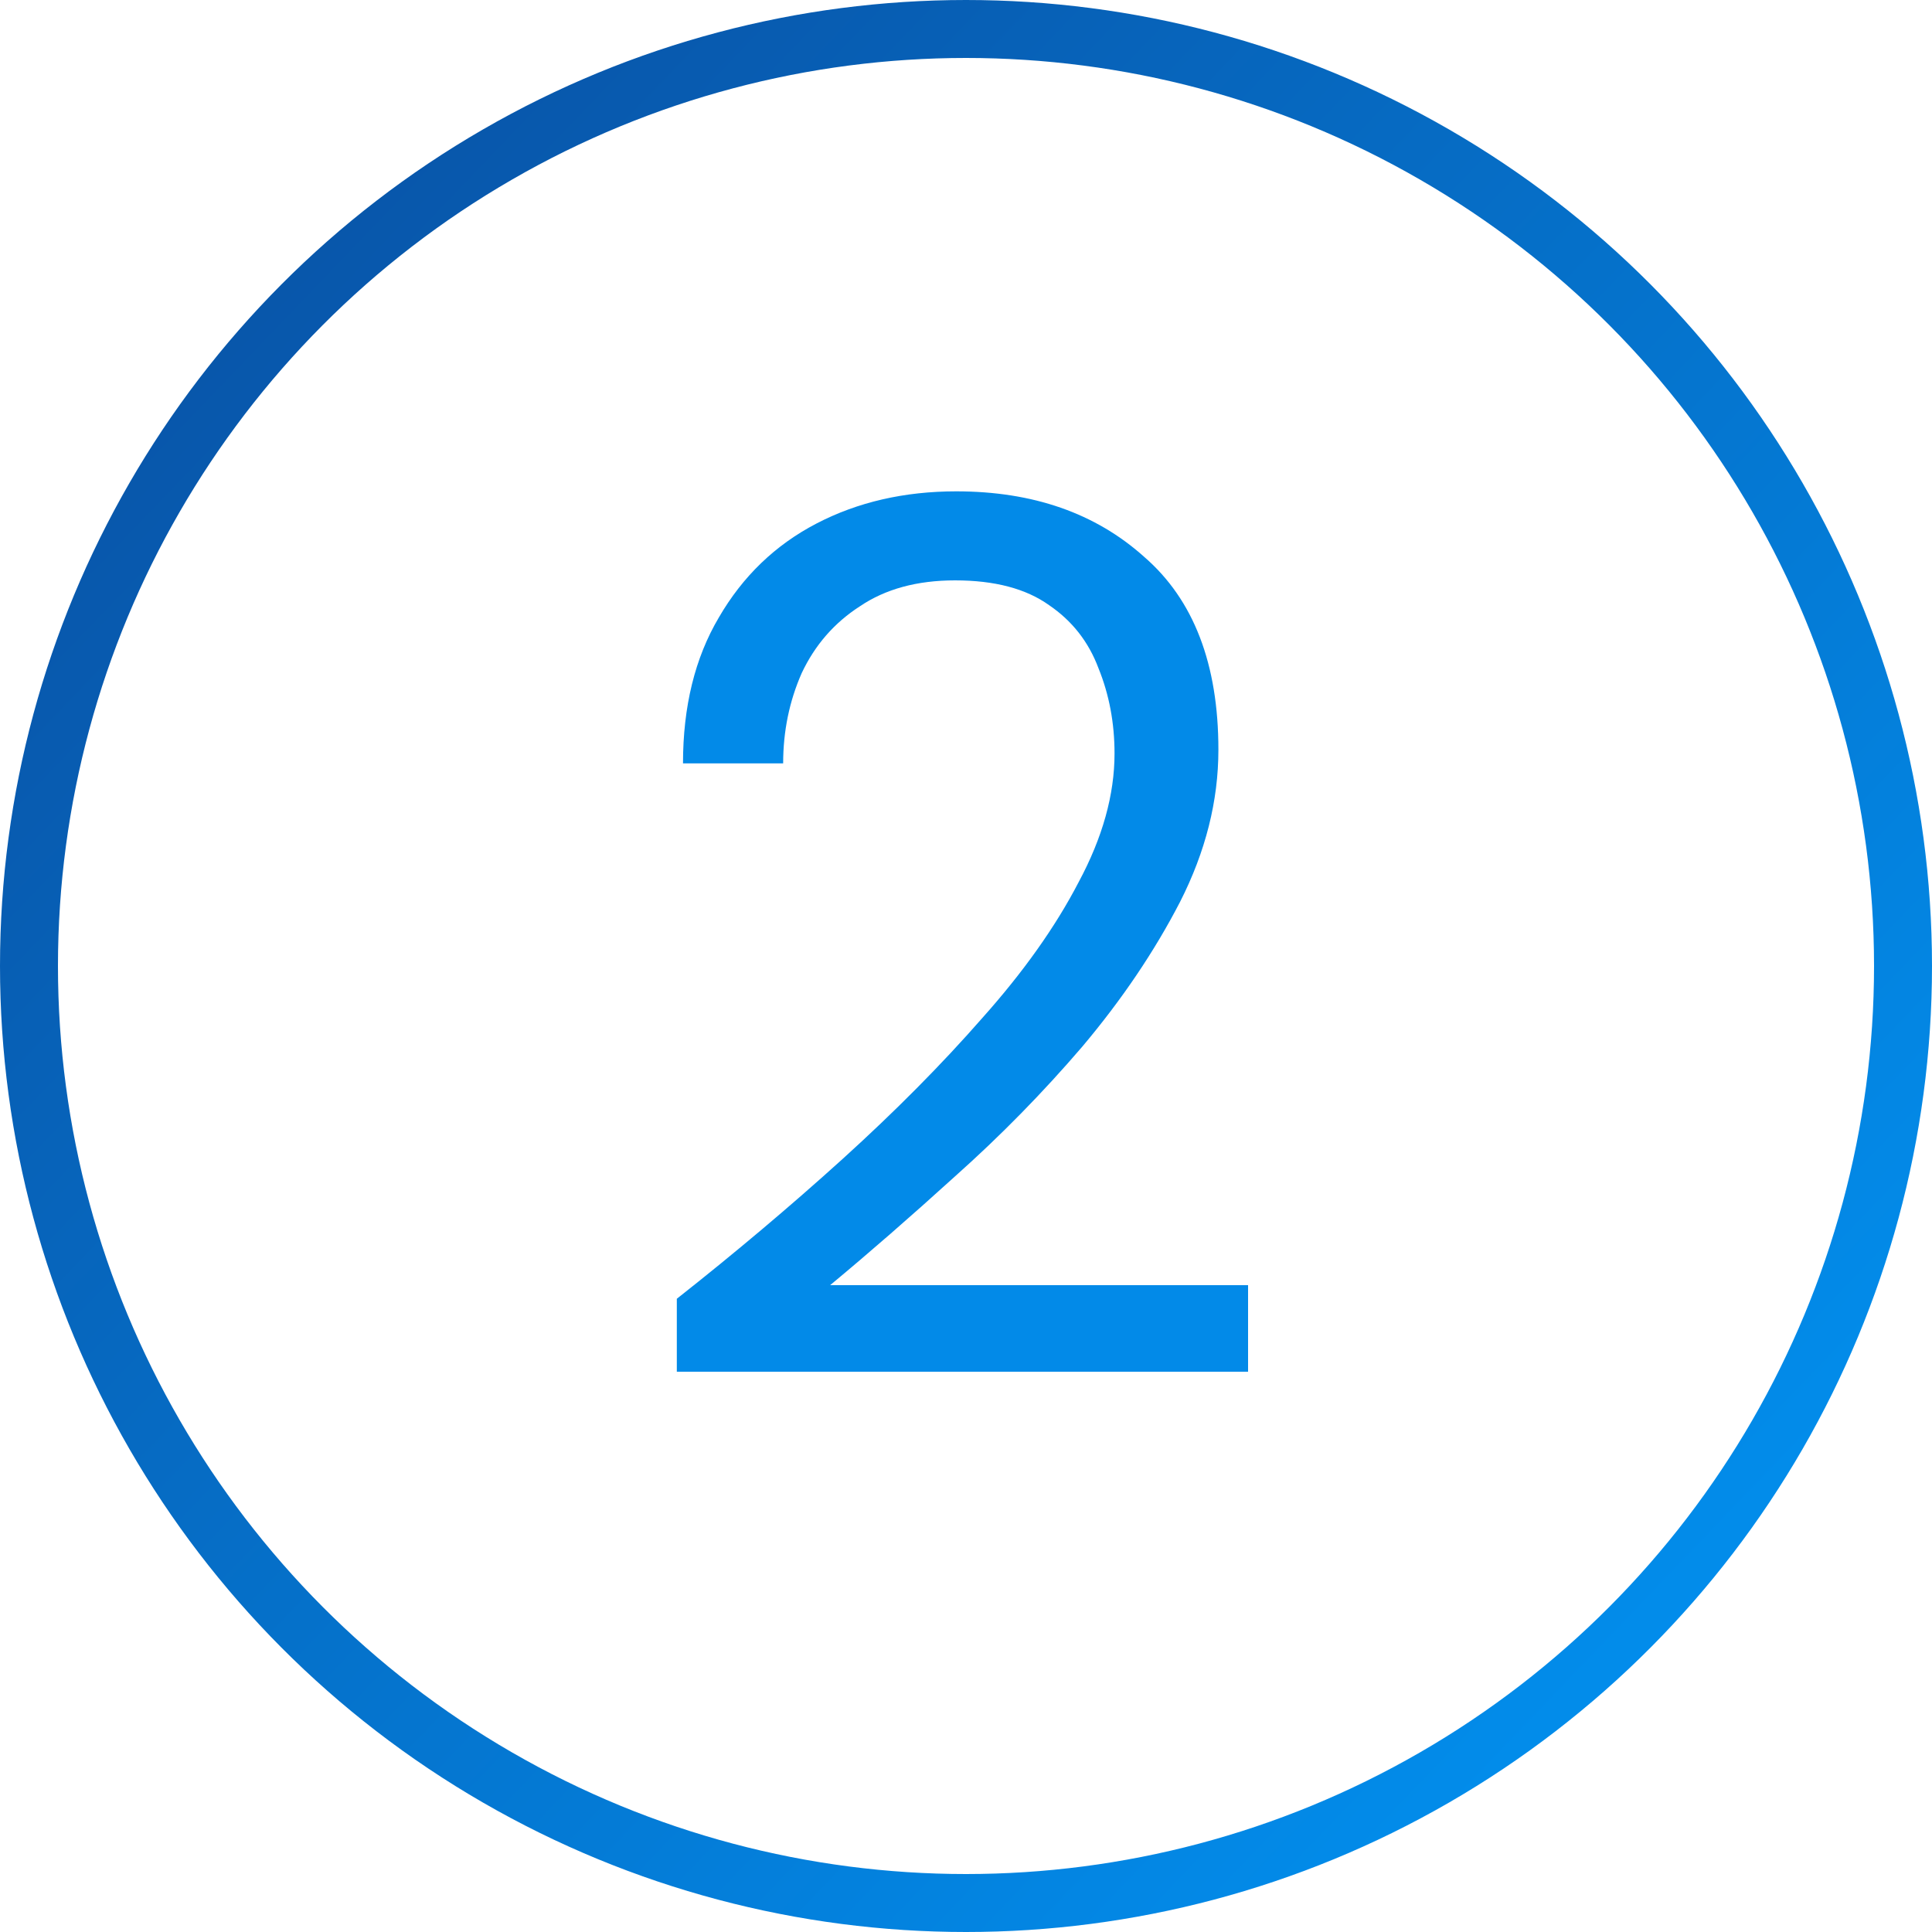
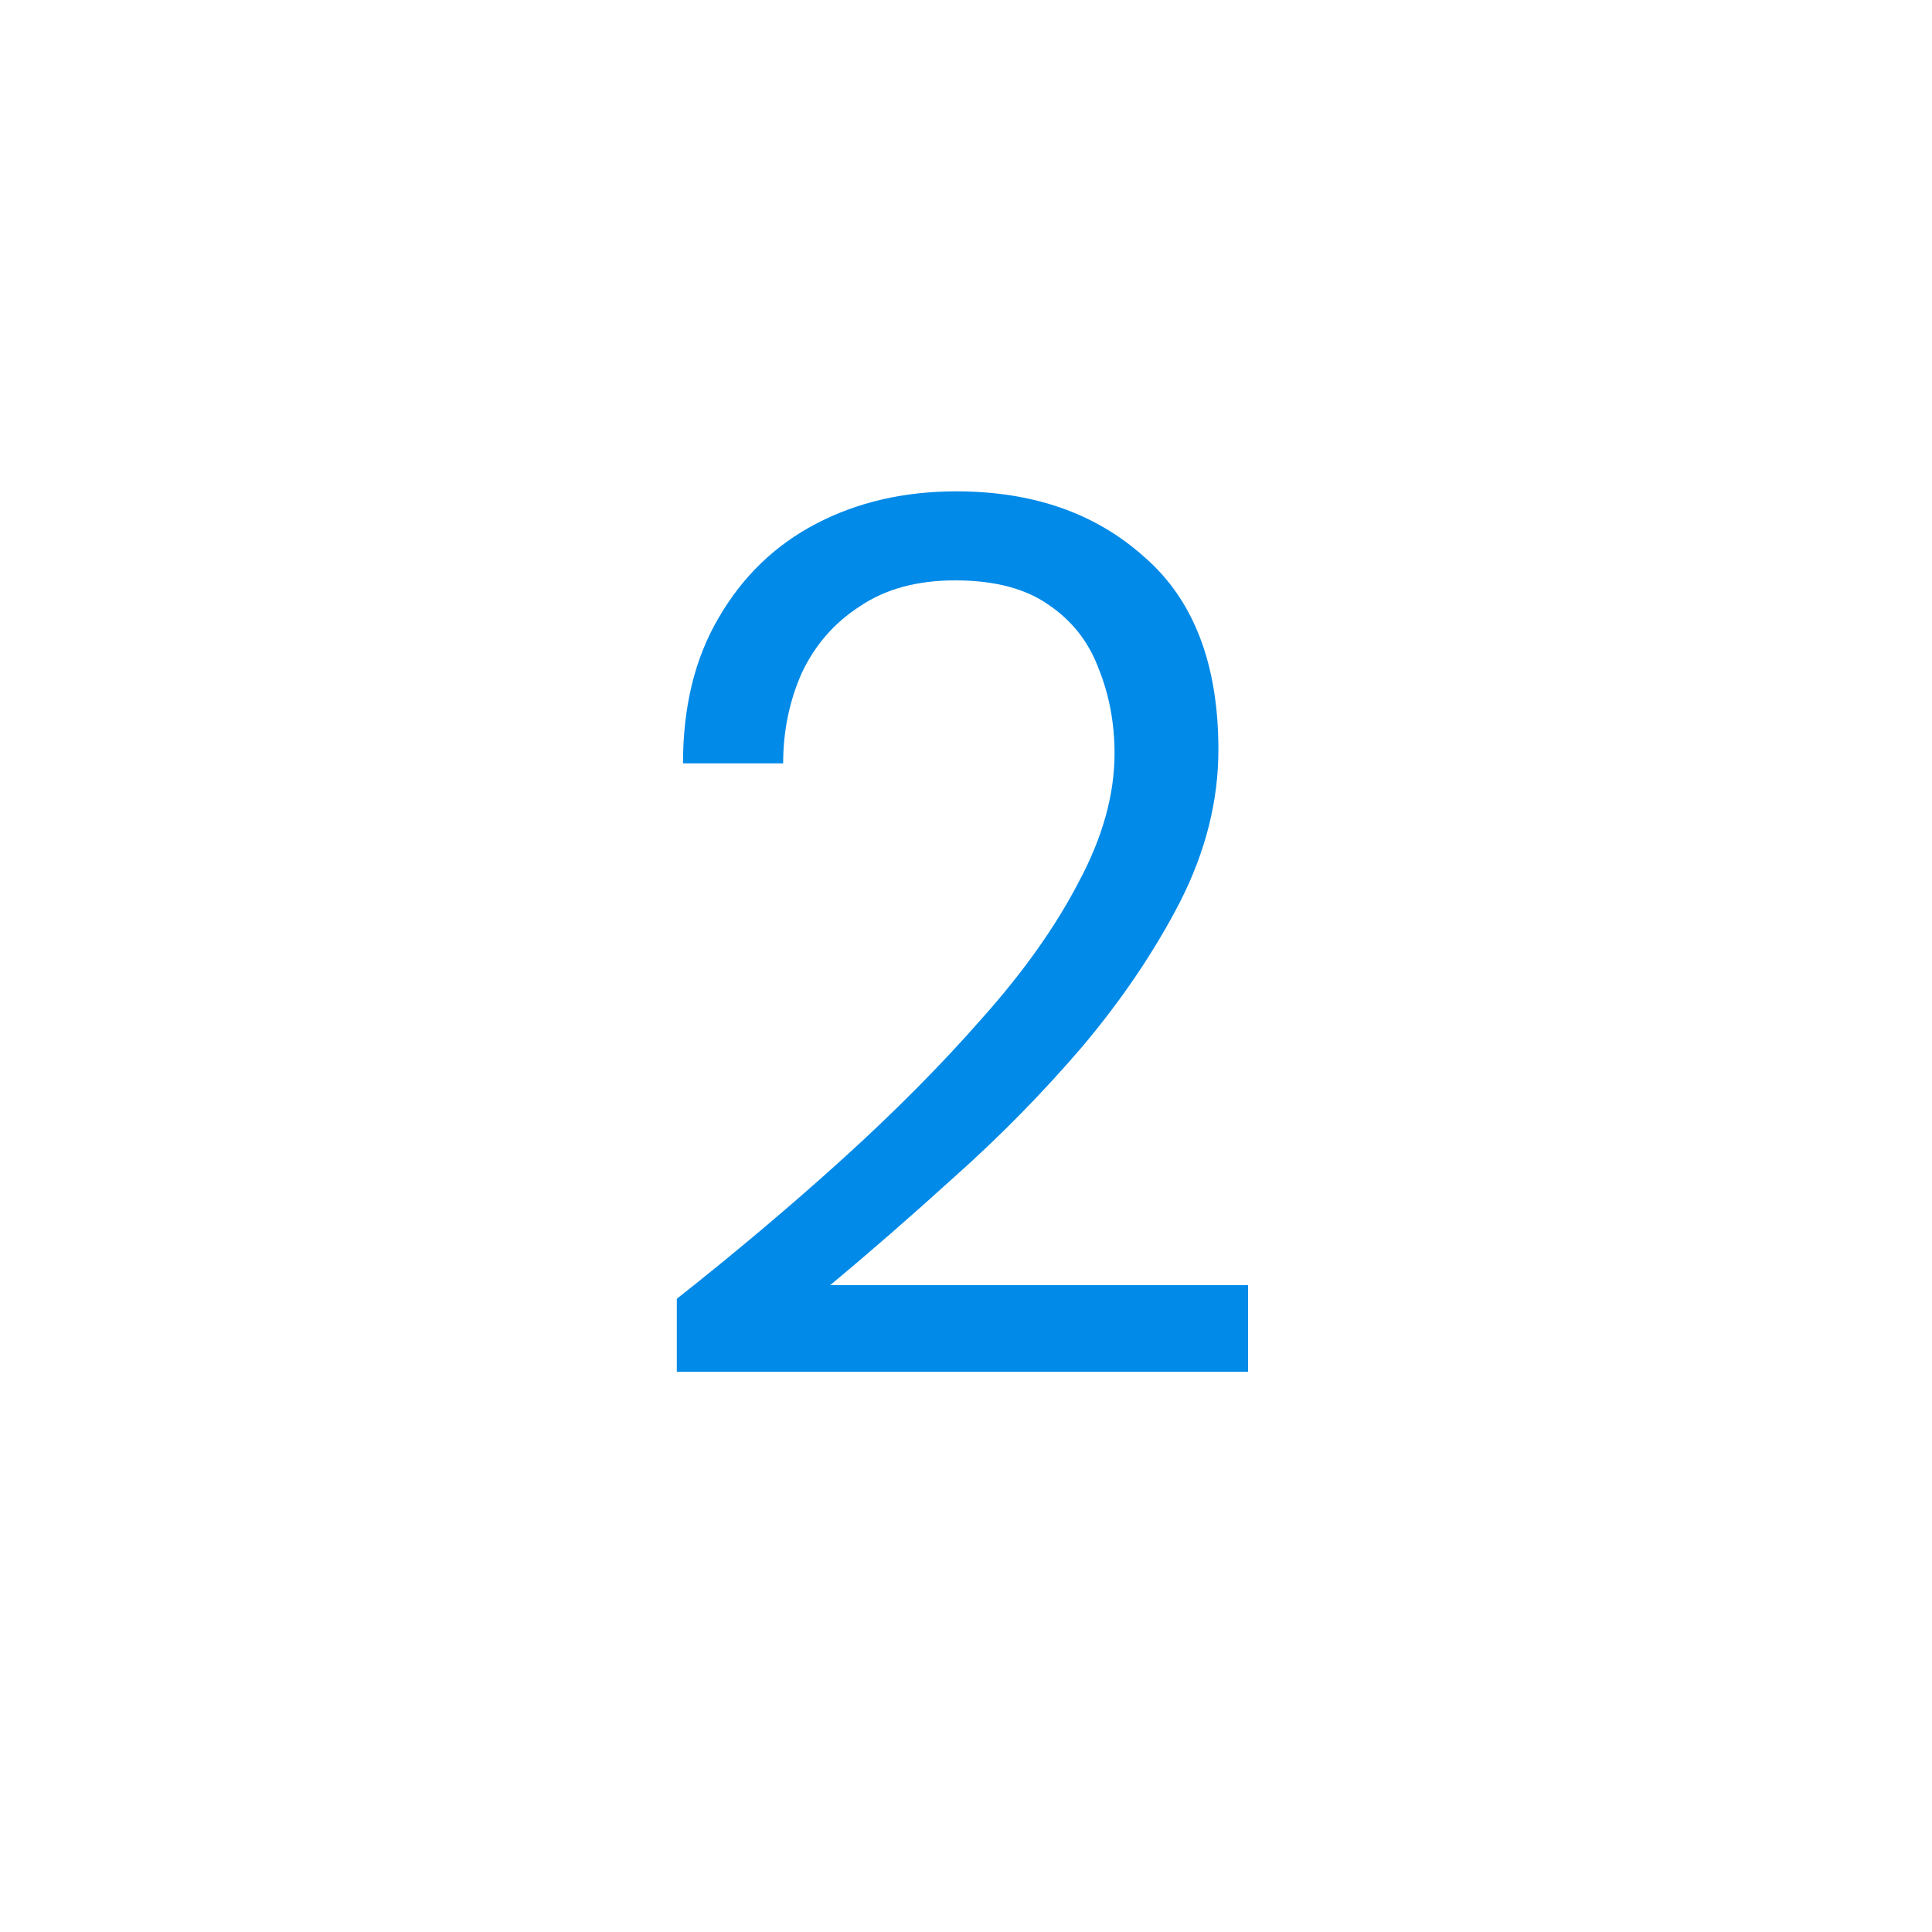
<svg xmlns="http://www.w3.org/2000/svg" width="100" height="100" viewBox="0 0 100 100" fill="none">
-   <circle cx="50" cy="50" r="48.5" stroke="url(#paint0_linear_2764_423)" stroke-width="3" />
  <path d="M35.032 71V67.224C38.061 64.835 40.92 62.424 43.608 59.992C46.339 57.517 48.749 55.085 50.84 52.696C52.973 50.307 54.637 47.96 55.832 45.656C57.069 43.352 57.688 41.133 57.688 39C57.688 37.421 57.411 35.949 56.856 34.584C56.344 33.219 55.491 32.131 54.296 31.32C53.101 30.467 51.48 30.04 49.432 30.04C47.469 30.04 45.827 30.488 44.504 31.384C43.181 32.237 42.179 33.389 41.496 34.84C40.856 36.291 40.536 37.848 40.536 39.512H35.352C35.352 36.568 35.971 34.051 37.208 31.96C38.445 29.827 40.131 28.205 42.264 27.096C44.397 25.987 46.808 25.432 49.496 25.432C53.464 25.432 56.707 26.563 59.224 28.824C61.784 31.043 63.064 34.371 63.064 38.808C63.064 41.453 62.403 44.077 61.08 46.68C59.757 49.24 58.072 51.736 56.024 54.168C53.976 56.557 51.779 58.797 49.432 60.888C47.128 62.979 44.973 64.856 42.968 66.52H64.6V71H35.032Z" fill="#028AE8" />
  <defs>
    <linearGradient id="paint0_linear_2764_423" x1="6" y1="5.5" x2="100" y2="95.5" gradientUnits="userSpaceOnUse">
      <stop stop-color="#0950A3" />
      <stop offset="1" stop-color="#0196F6" />
    </linearGradient>
  </defs>
</svg>